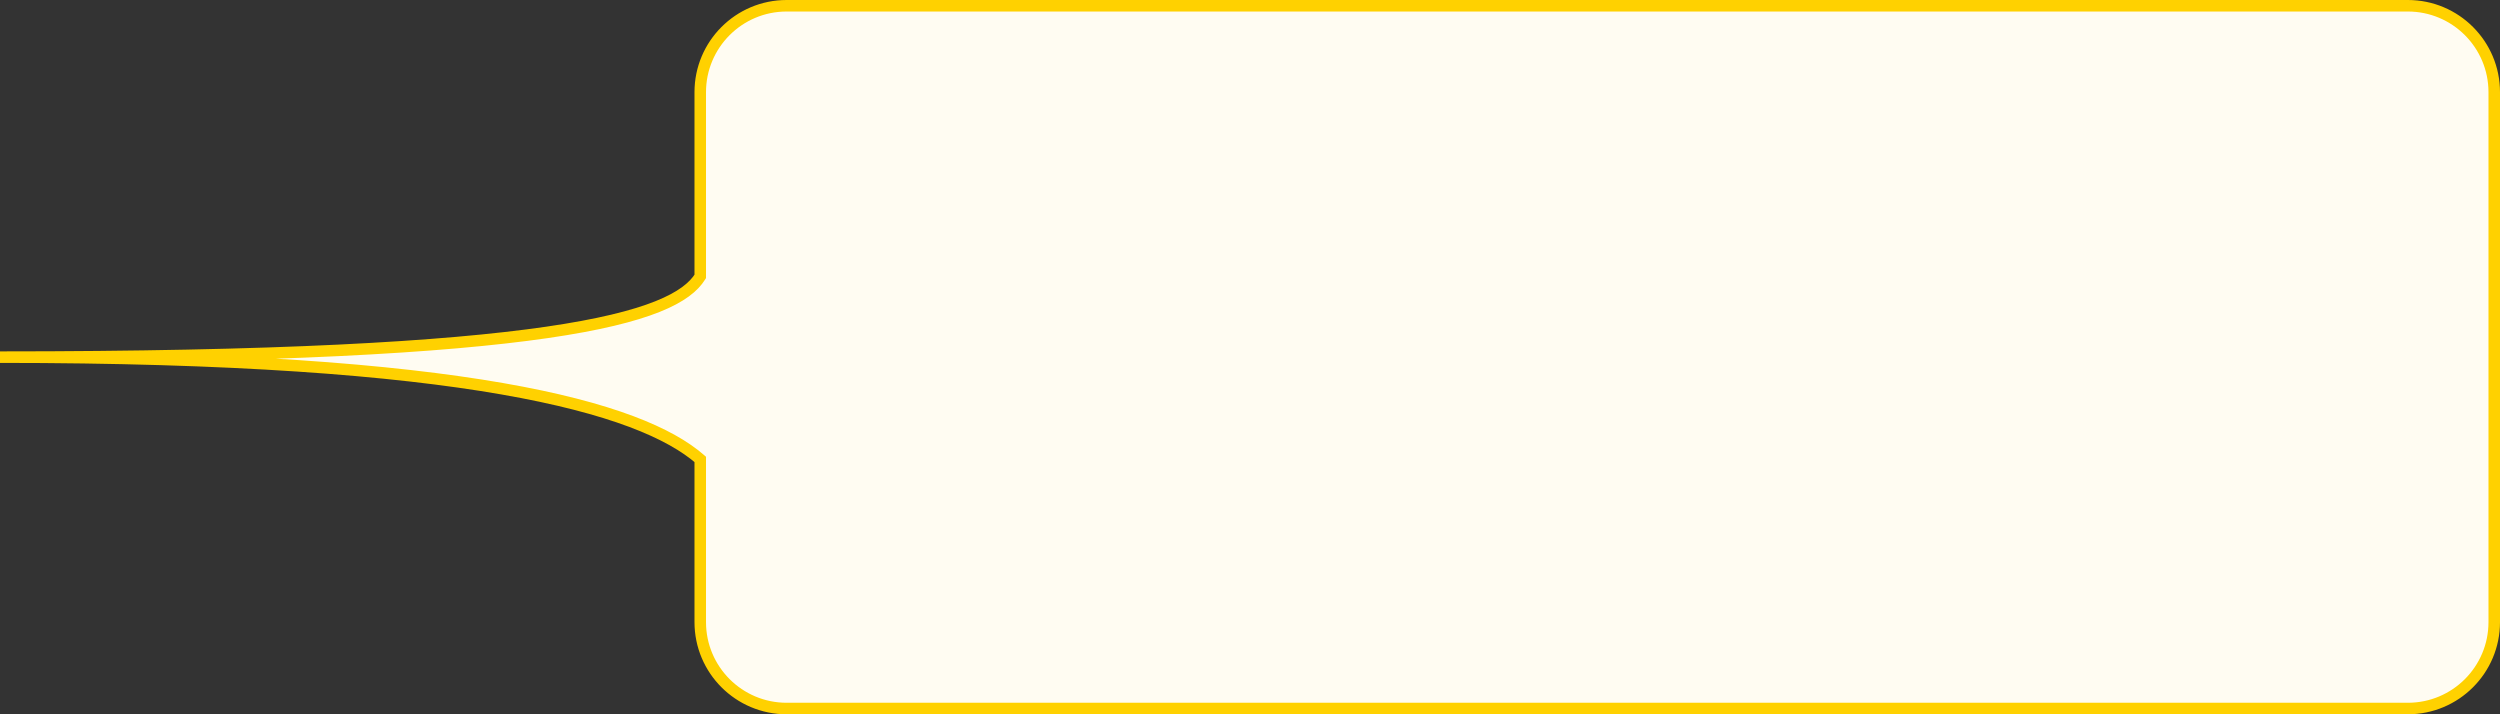
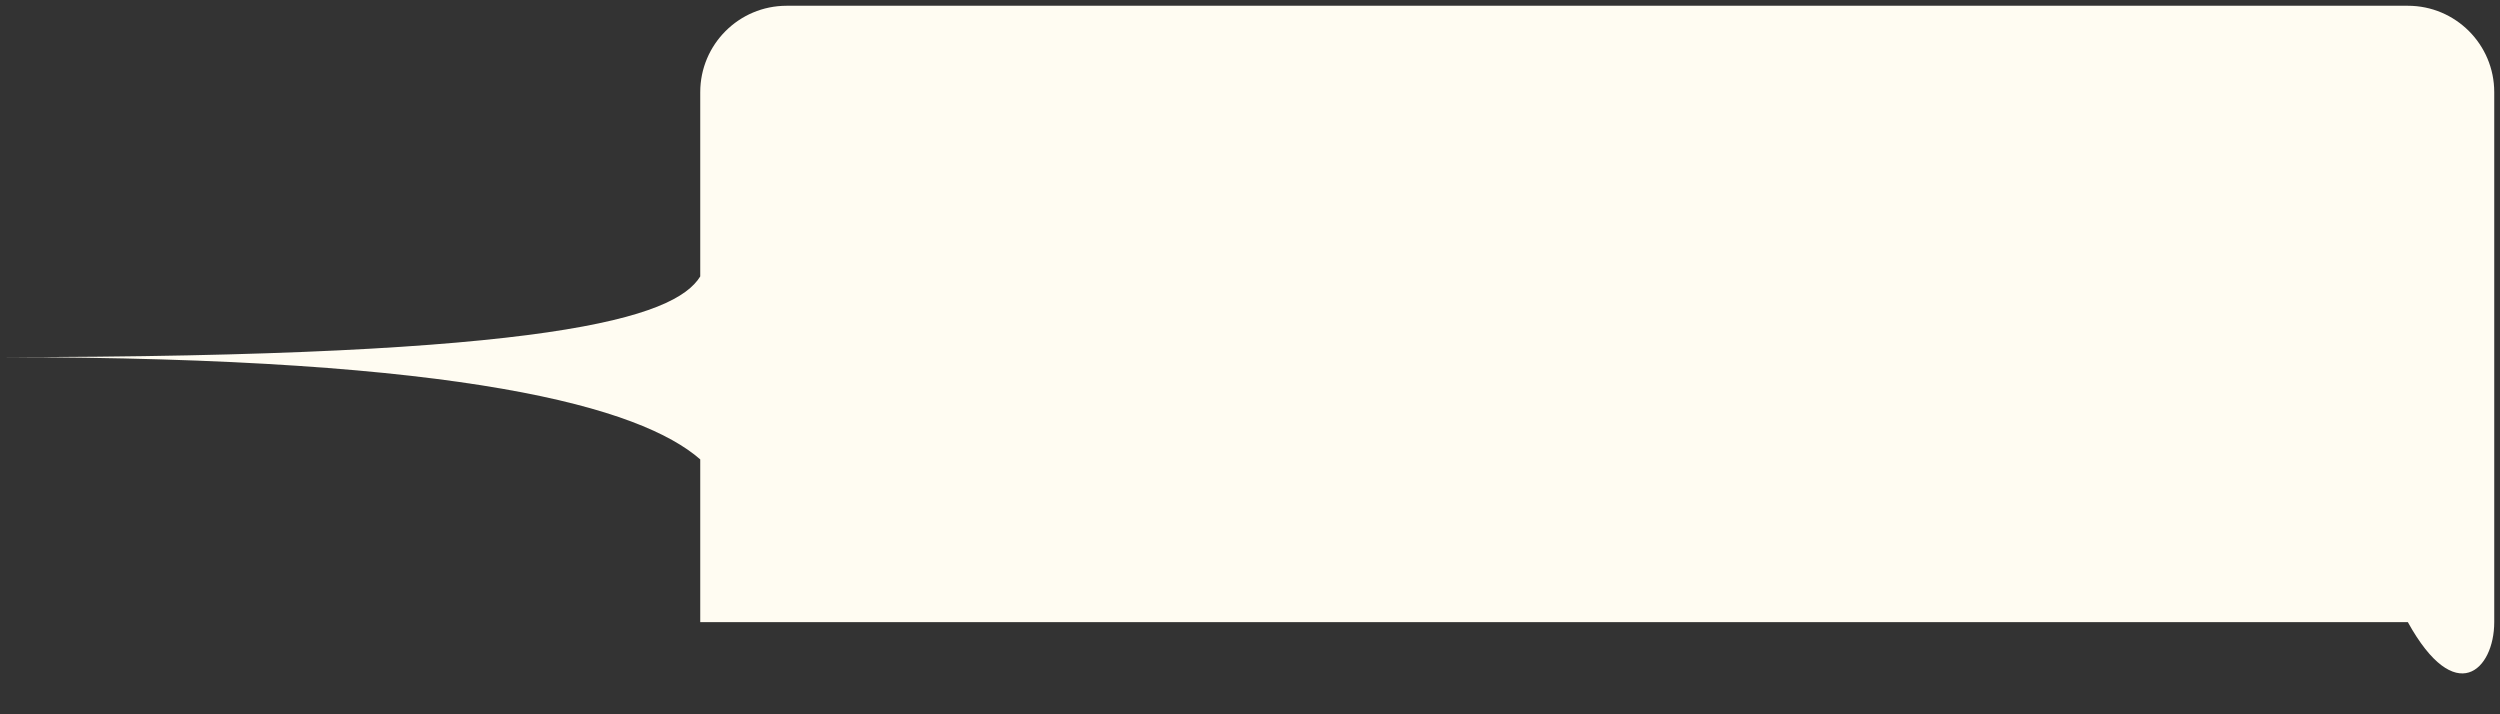
<svg xmlns="http://www.w3.org/2000/svg" width="434" height="124" viewBox="0 0 434 124" fill="none">
  <rect x="0" y="0" width="434" height="124" fill="#333333" stroke="none" />
-   <path fill-rule="evenodd" clip-rule="evenodd" d="M136.563 1C128.279 1 121.563 7.716 121.563 16V47.989C117.108 55.208 95.639 62 0 62C80.775 62 111.22 70.715 121.563 79.75V108C121.563 116.284 128.279 123 136.563 123H418C426.284 123 433 116.284 433 108V16C433 7.716 426.284 1 418 1H136.563Z" fill="#FFFCF2" />
-   <path d="M121.563 47.989L122.414 48.514L122.563 48.273V47.989H121.563ZM121.563 79.75H122.563V79.295L122.221 78.996L121.563 79.75ZM122.563 16C122.563 8.268 128.831 2 136.563 2V0C127.727 0 120.563 7.163 120.563 16H122.563ZM122.563 47.989V16H120.563V47.989H122.563ZM0 63C47.831 63 77.167 61.302 95.12 58.691C104.094 57.386 110.272 55.846 114.51 54.152C118.744 52.46 121.143 50.574 122.414 48.514L120.712 47.464C119.756 49.013 117.8 50.684 113.768 52.295C109.739 53.905 103.737 55.417 94.832 56.712C77.027 59.302 47.809 61 0 61V63ZM122.221 78.996C116.835 74.292 106.41 69.817 87.365 66.501C68.284 63.179 40.416 61 0 61V63C40.359 63 68.1 65.178 87.022 68.472C105.979 71.772 115.948 76.172 120.905 80.503L122.221 78.996ZM122.563 108V79.75H120.563V108H122.563ZM136.563 122C128.831 122 122.563 115.732 122.563 108H120.563C120.563 116.837 127.727 124 136.563 124V122ZM418 122H136.563V124H418V122ZM432 108C432 115.732 425.732 122 418 122V124C426.837 124 434 116.837 434 108H432ZM432 16V108H434V16H432ZM418 2C425.732 2 432 8.268 432 16H434C434 7.163 426.837 0 418 0V2ZM136.563 2H418V0H136.563V2Z" fill="#FFD100" />
+   <path fill-rule="evenodd" clip-rule="evenodd" d="M136.563 1C128.279 1 121.563 7.716 121.563 16V47.989C117.108 55.208 95.639 62 0 62C80.775 62 111.22 70.715 121.563 79.75V108H418C426.284 123 433 116.284 433 108V16C433 7.716 426.284 1 418 1H136.563Z" fill="#FFFCF2" />
</svg>